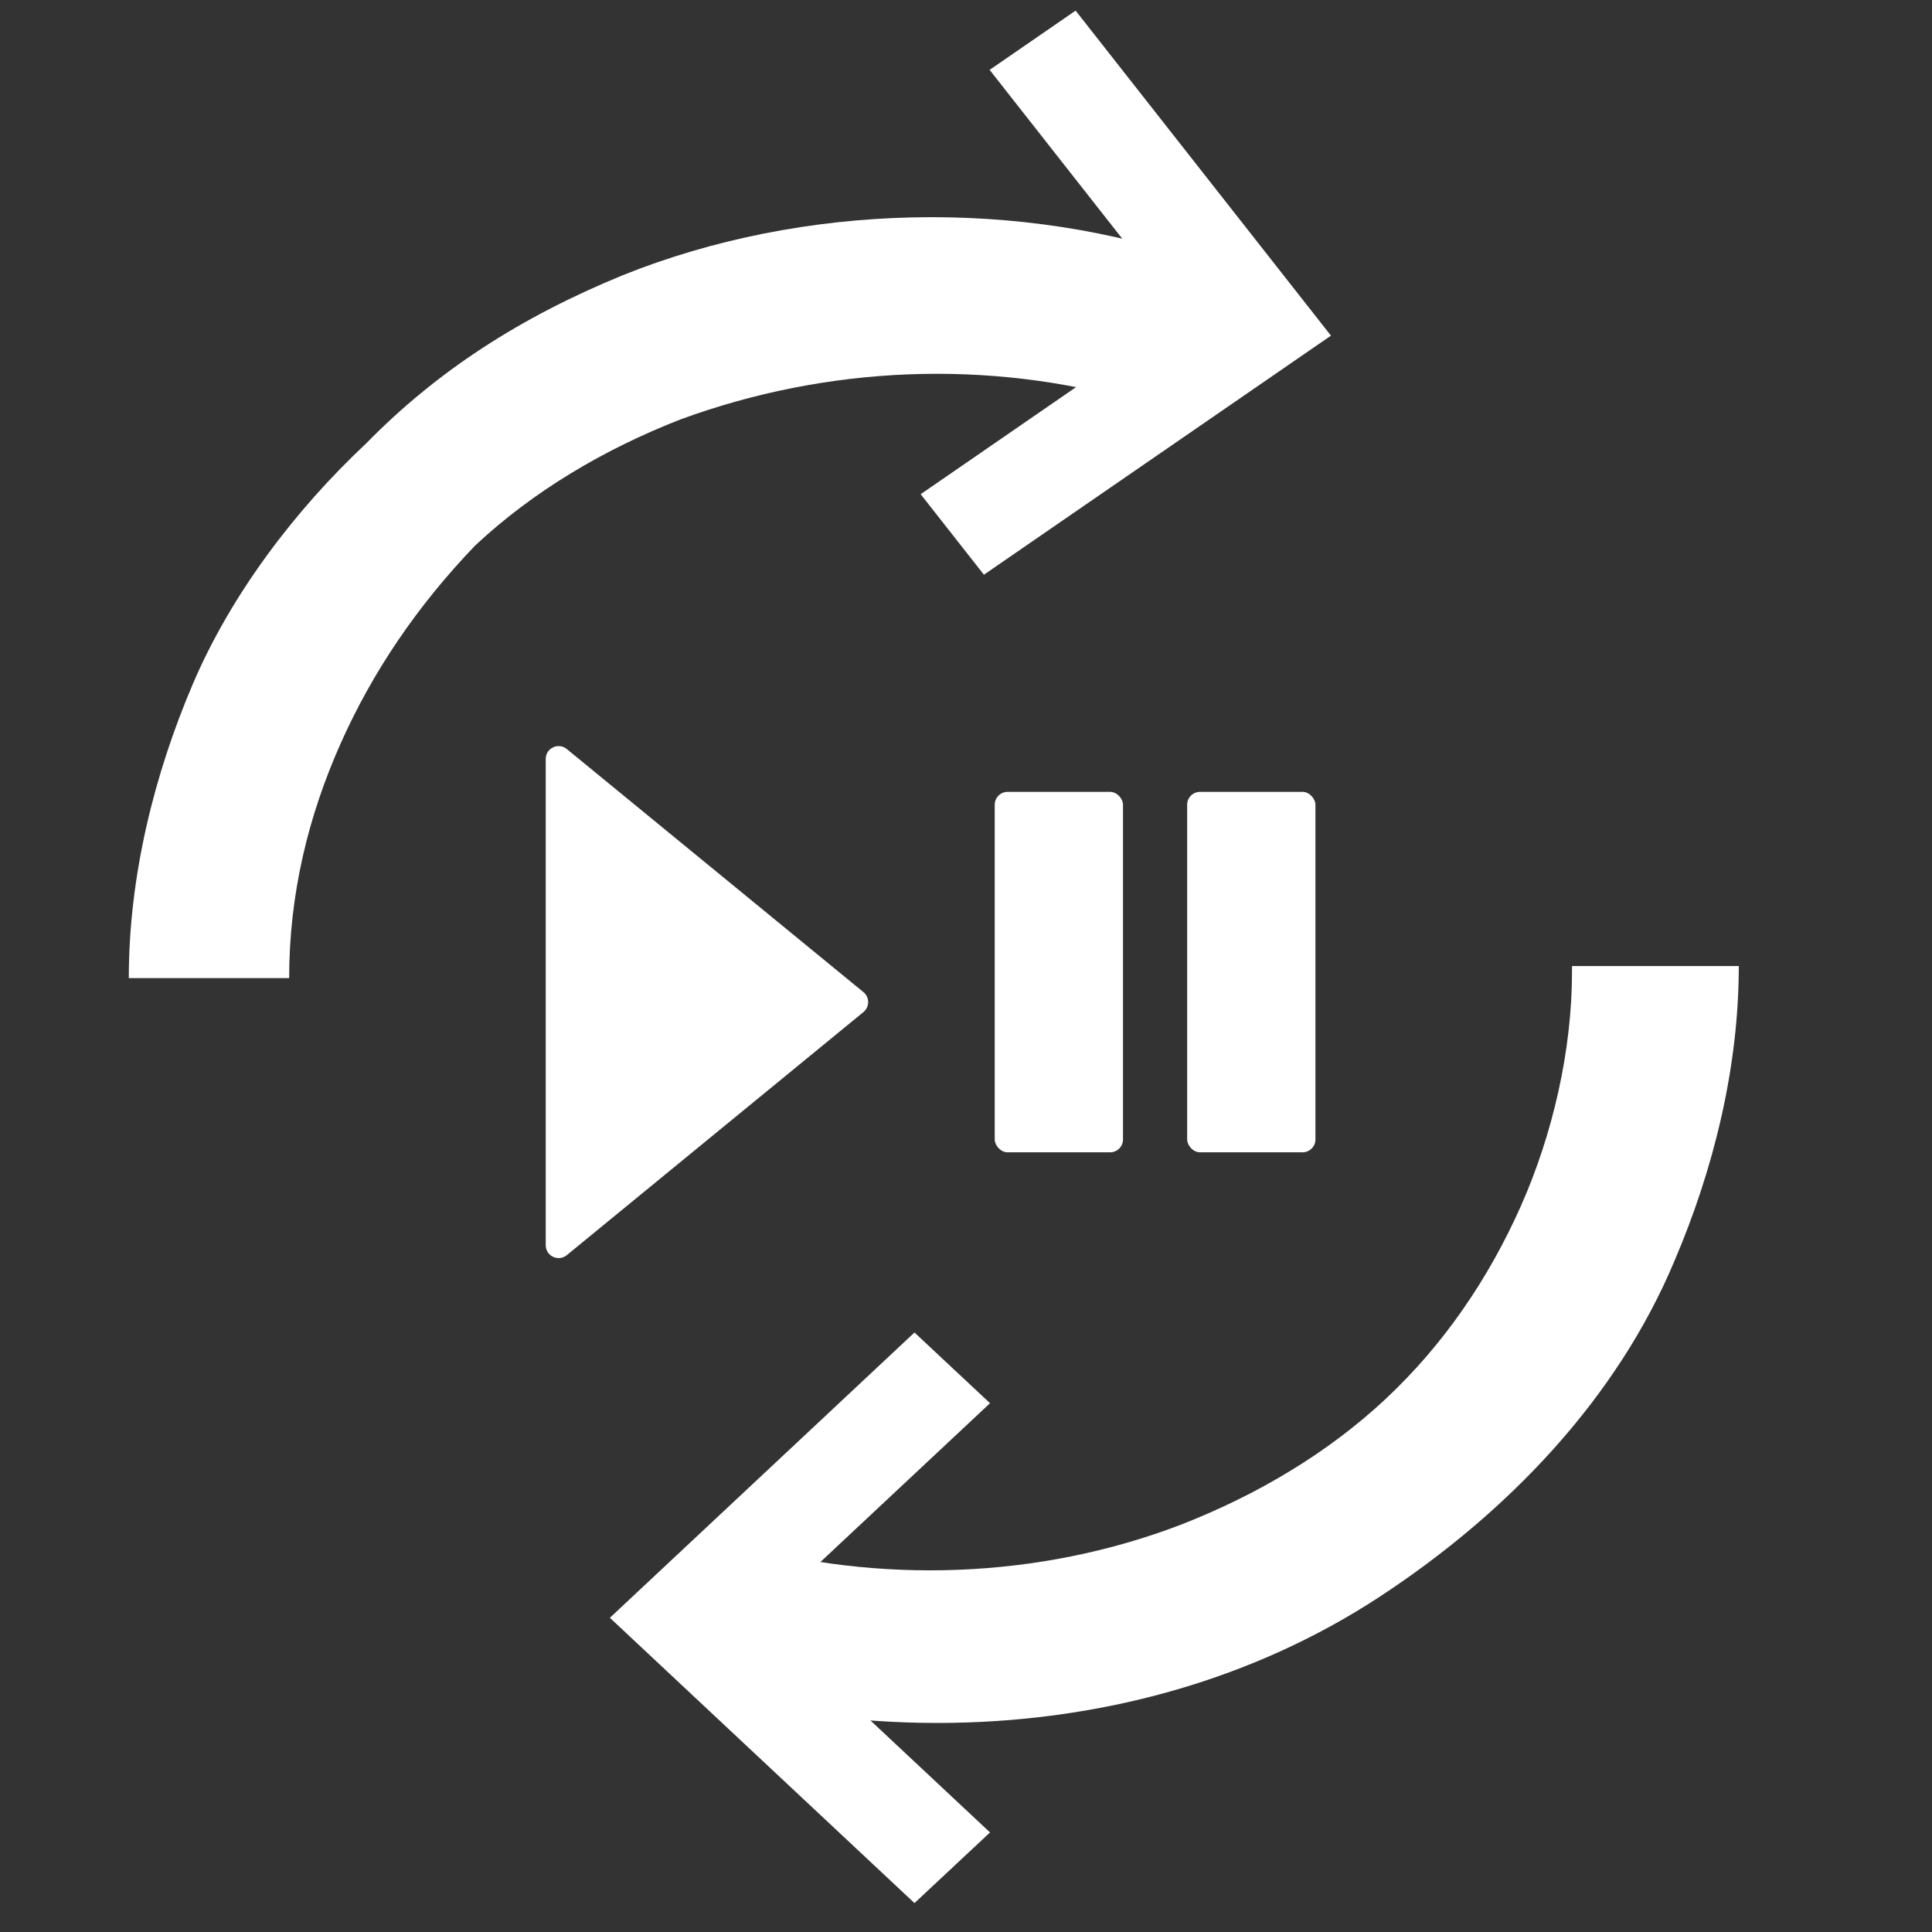
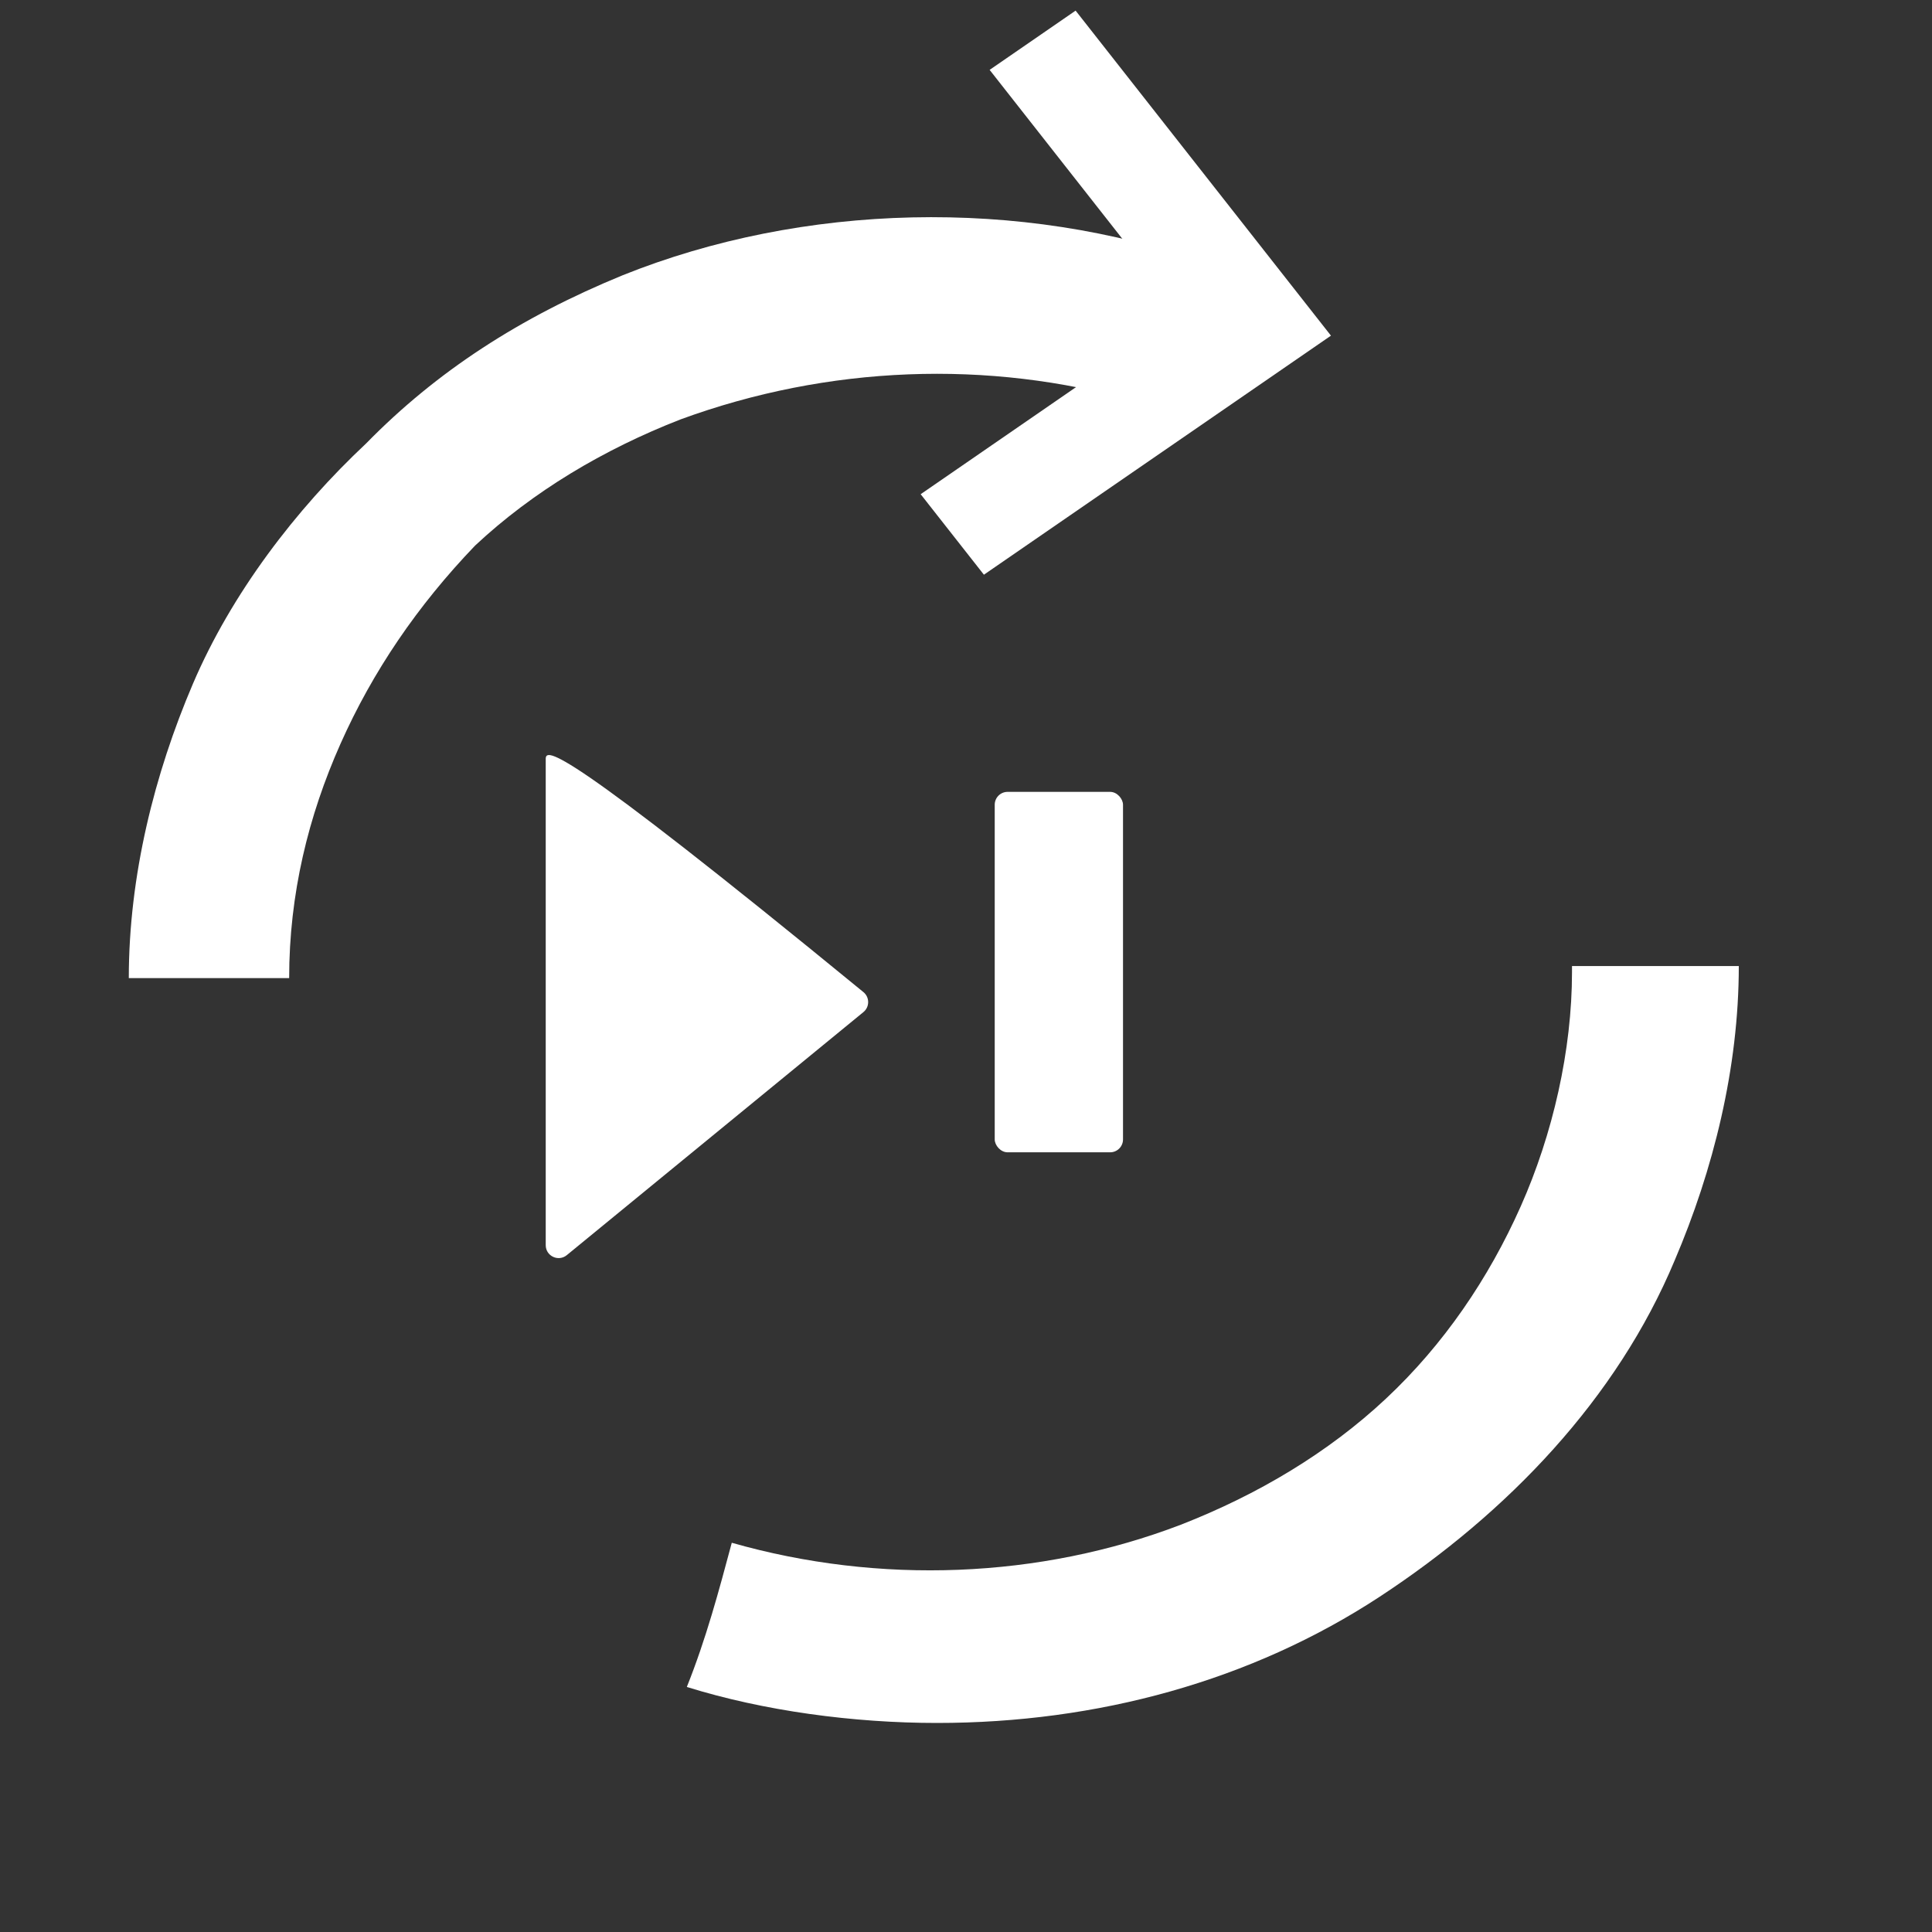
<svg xmlns="http://www.w3.org/2000/svg" fill="none" viewBox="0 0 30 30" height="30" width="30">
  <rect x="0" y="0" width="30" height="30" fill="#333333" stroke="none" />
-   <path fill="white" d="M8.474 19.335C8.474 19.504 8.67 19.597 8.801 19.49L13.408 15.715C13.505 15.635 13.505 15.486 13.408 15.406L8.801 11.631C8.67 11.524 8.474 11.617 8.474 11.785V19.335Z" />
-   <path fill="white" d="M14.2 29.551L15.373 28.454L11.814 25.121L15.373 21.789L14.2 20.691L9.47 25.121L14.2 29.551Z" />
+   <path fill="white" d="M8.474 19.335C8.474 19.504 8.67 19.597 8.801 19.49L13.408 15.715C13.505 15.635 13.505 15.486 13.408 15.406C8.67 11.524 8.474 11.617 8.474 11.785V19.335Z" />
  <path fill="white" d="M24.41 15.094C24.41 16.307 24.112 17.613 23.614 18.732C23.116 19.852 22.418 20.878 21.522 21.717C20.626 22.557 19.53 23.21 18.335 23.676C16.143 24.515 13.653 24.609 11.363 23.956C11.163 24.702 10.964 25.448 10.665 26.195C11.861 26.568 13.255 26.754 14.55 26.754C17.04 26.754 19.43 26.101 21.422 24.795C23.414 23.489 25.108 21.717 26.004 19.572C26.602 18.172 27 16.587 27 15.001H24.41V15.094Z" />
  <path fill="white" d="M16.702 0.165L15.367 1.085L18.349 4.881L14.296 7.674L15.278 8.924L20.667 5.212L16.702 0.165Z" />
  <path fill="white" d="M5.287 11.55C5.785 10.43 6.482 9.404 7.378 8.471C8.275 7.632 9.371 6.979 10.566 6.513C12.857 5.673 15.347 5.58 17.637 6.233C18.036 5.58 18.434 4.833 18.733 4.087C15.845 3.061 12.458 3.154 9.669 4.274C8.076 4.927 6.781 5.766 5.685 6.886C4.59 7.912 3.594 9.218 2.996 10.617C2.398 12.016 2 13.602 2 15.188H4.49C4.49 13.882 4.789 12.669 5.287 11.55Z" />
  <rect fill="white" rx="0.2" height="5.597" width="1.992" y="12.296" x="15.446" />
-   <rect fill="white" rx="0.2" height="5.597" width="1.992" y="12.296" x="18.434" />
</svg>